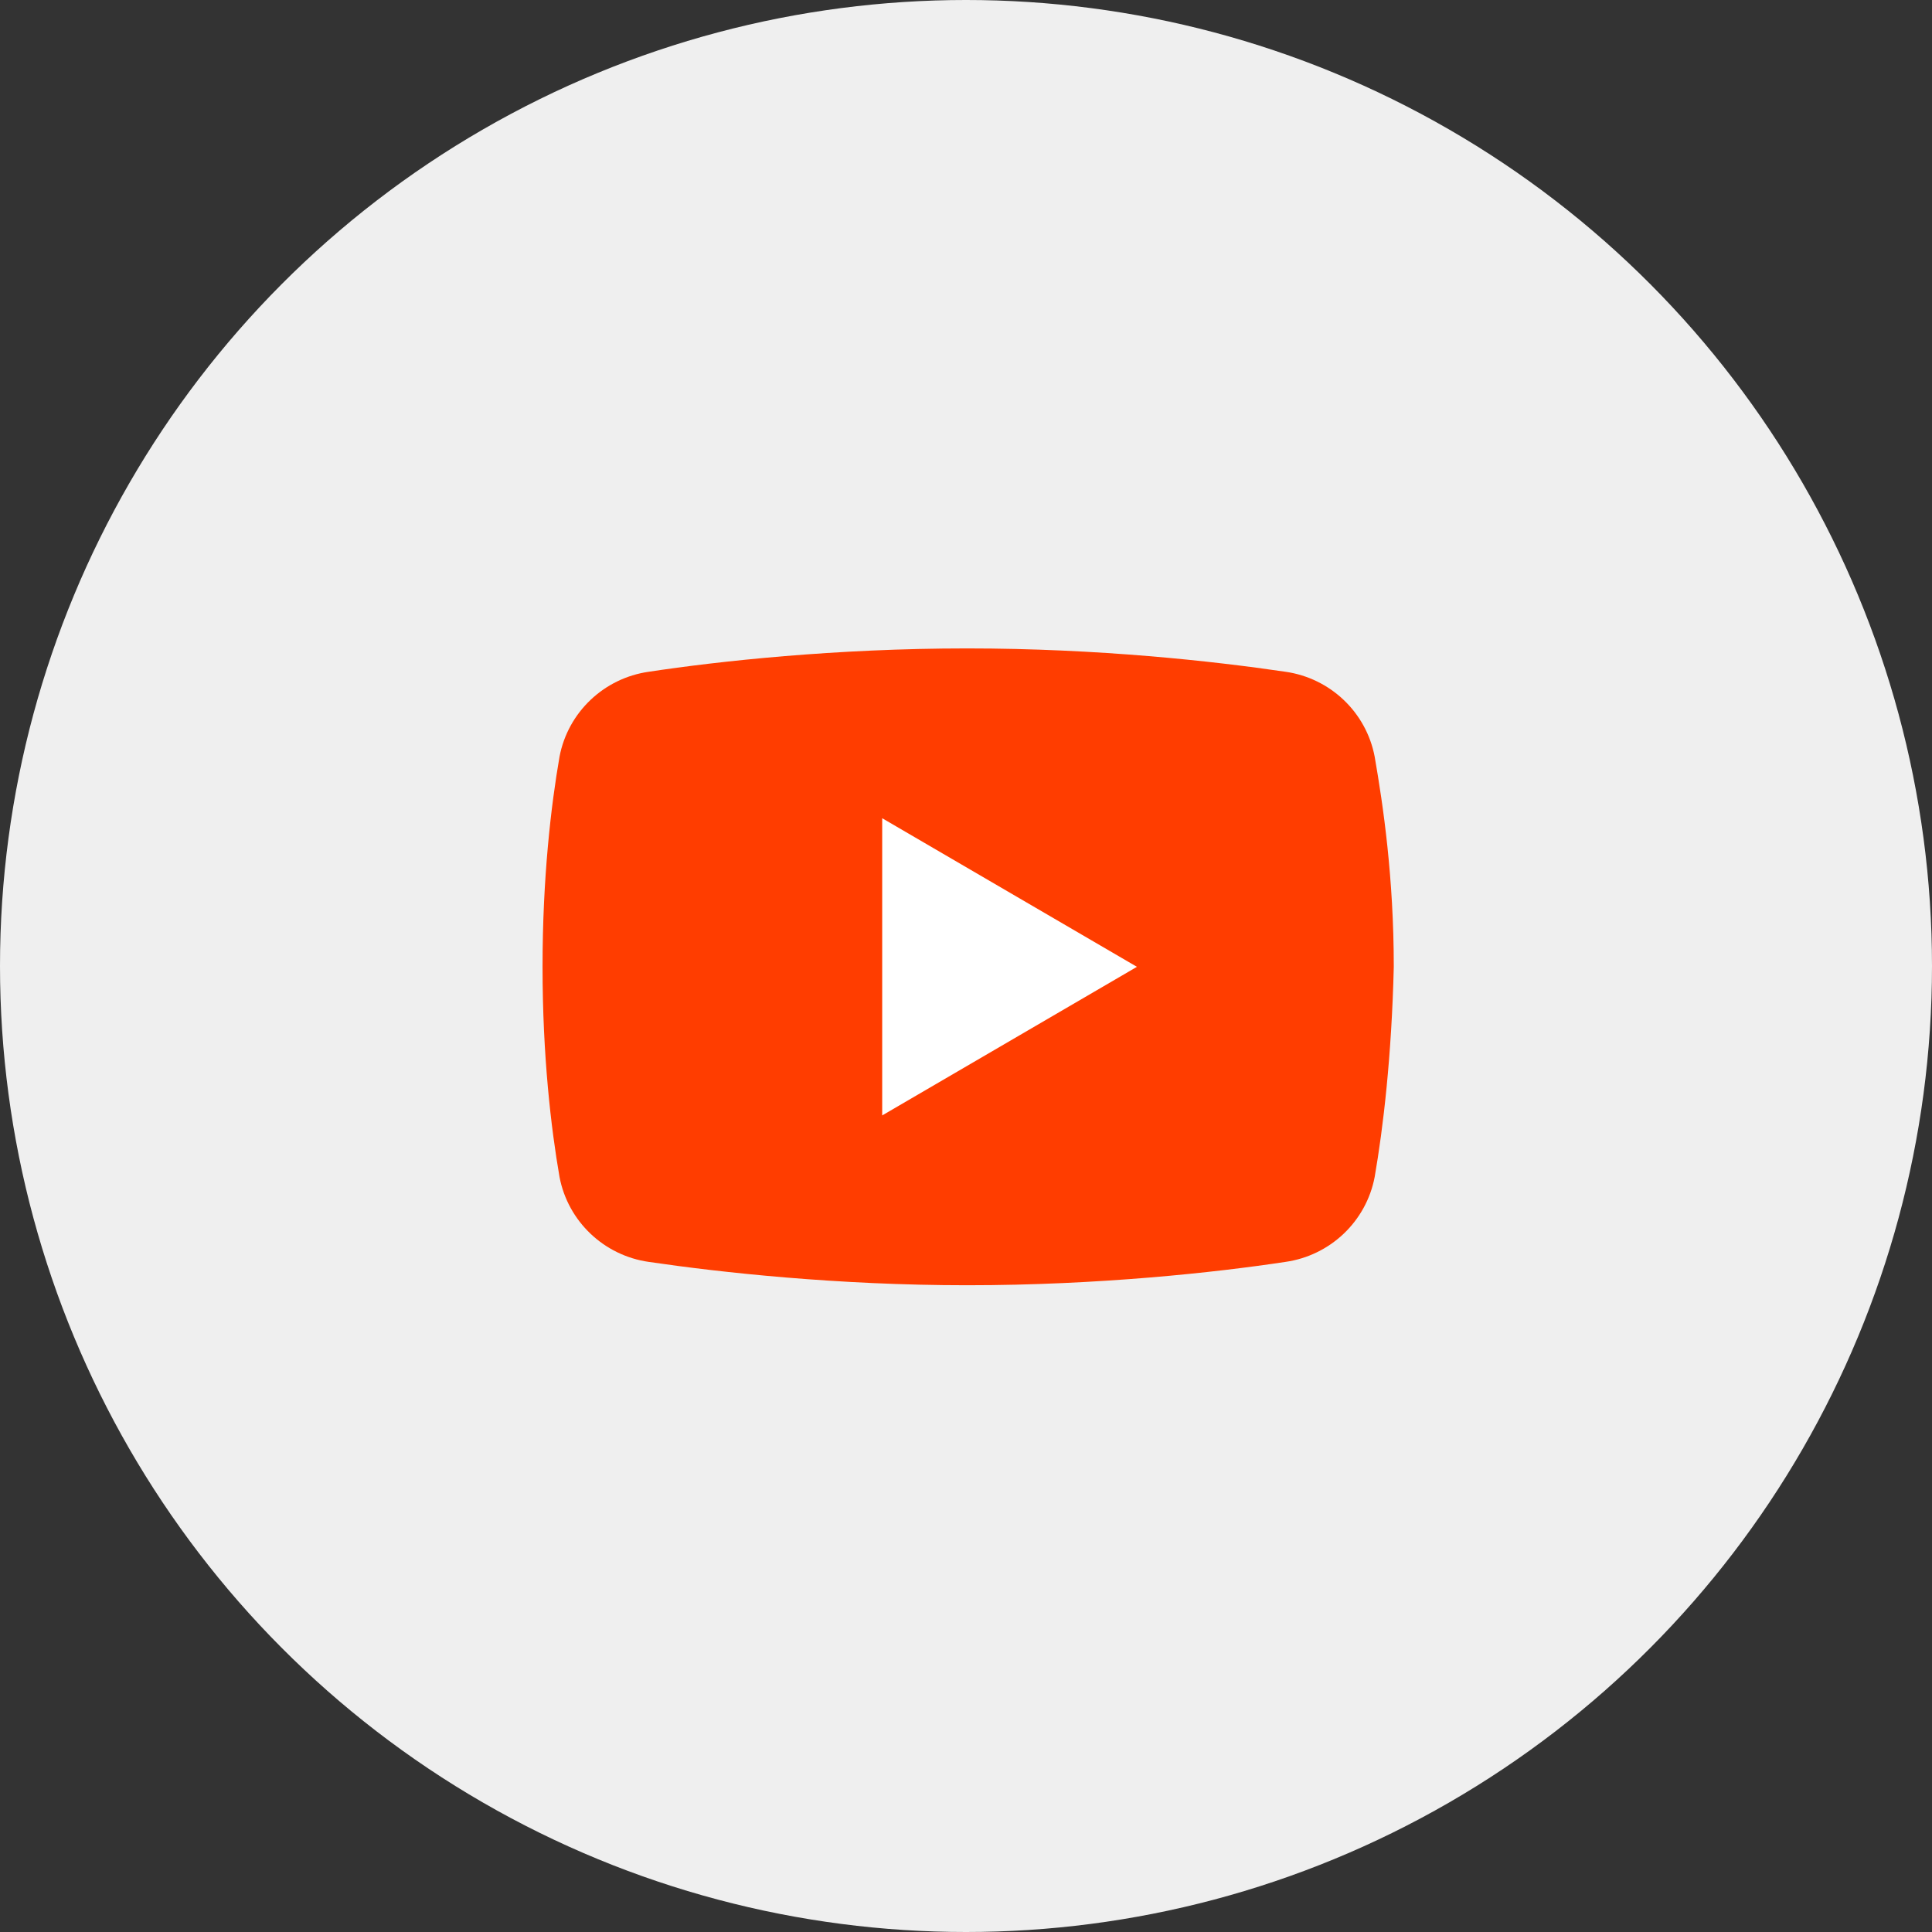
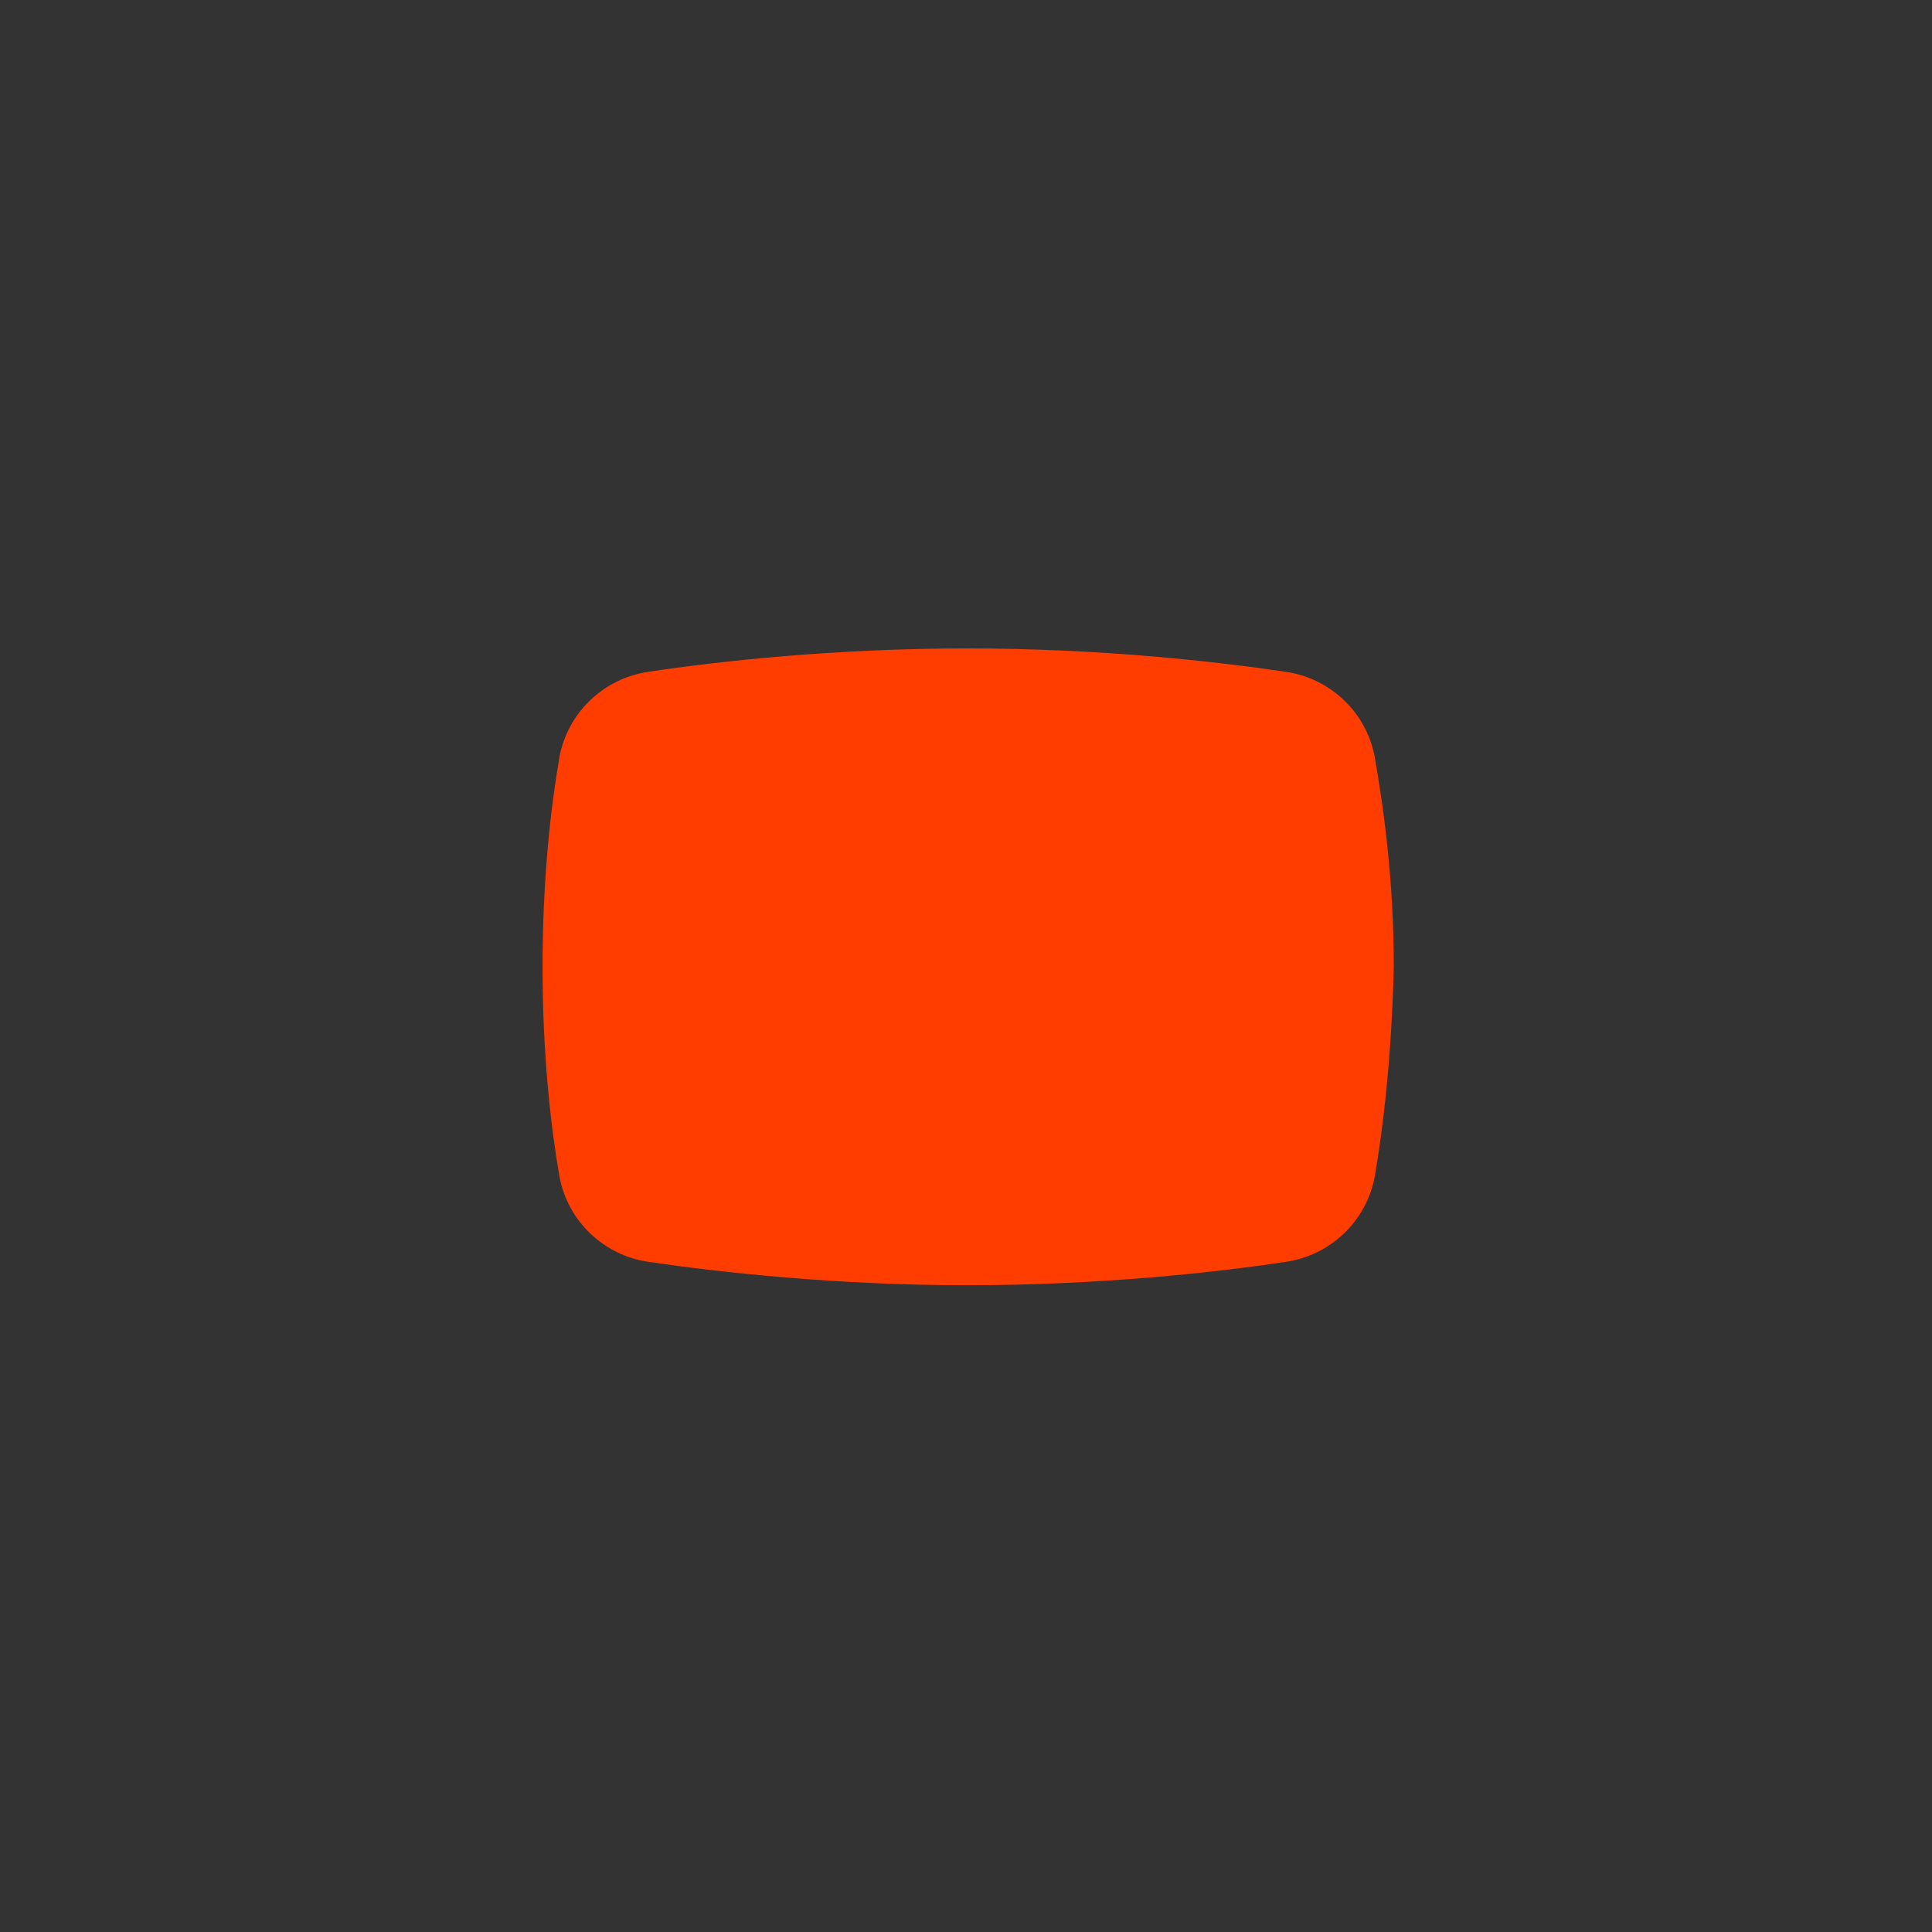
<svg xmlns="http://www.w3.org/2000/svg" width="146" height="146" viewBox="0 0 146 146" fill="none">
  <rect x="0" y="0" width="146" height="146" fill="#333333" stroke="none" />
-   <circle cx="73" cy="73" r="73" fill="#EFEFEF" />
  <path d="M103.883 88.944C103.242 92.312 100.515 94.879 97.146 95.36C91.852 96.162 83.029 97.125 73.083 97.125C63.298 97.125 54.475 96.162 49.021 95.36C45.652 94.879 42.925 92.312 42.283 88.944C41.642 85.254 41 79.8 41 73.062C41 66.325 41.642 60.871 42.283 57.181C42.925 53.812 45.652 51.246 49.021 50.765C54.315 49.962 63.138 49 73.083 49C83.029 49 91.692 49.962 97.146 50.765C100.515 51.246 103.242 53.812 103.883 57.181C104.525 60.871 105.327 66.325 105.327 73.062C105.167 79.8 104.525 85.254 103.883 88.944Z" fill="#FF3D00" />
-   <path d="M66.667 84.292V61.833L85.917 73.062L66.667 84.292Z" fill="white" />
</svg>